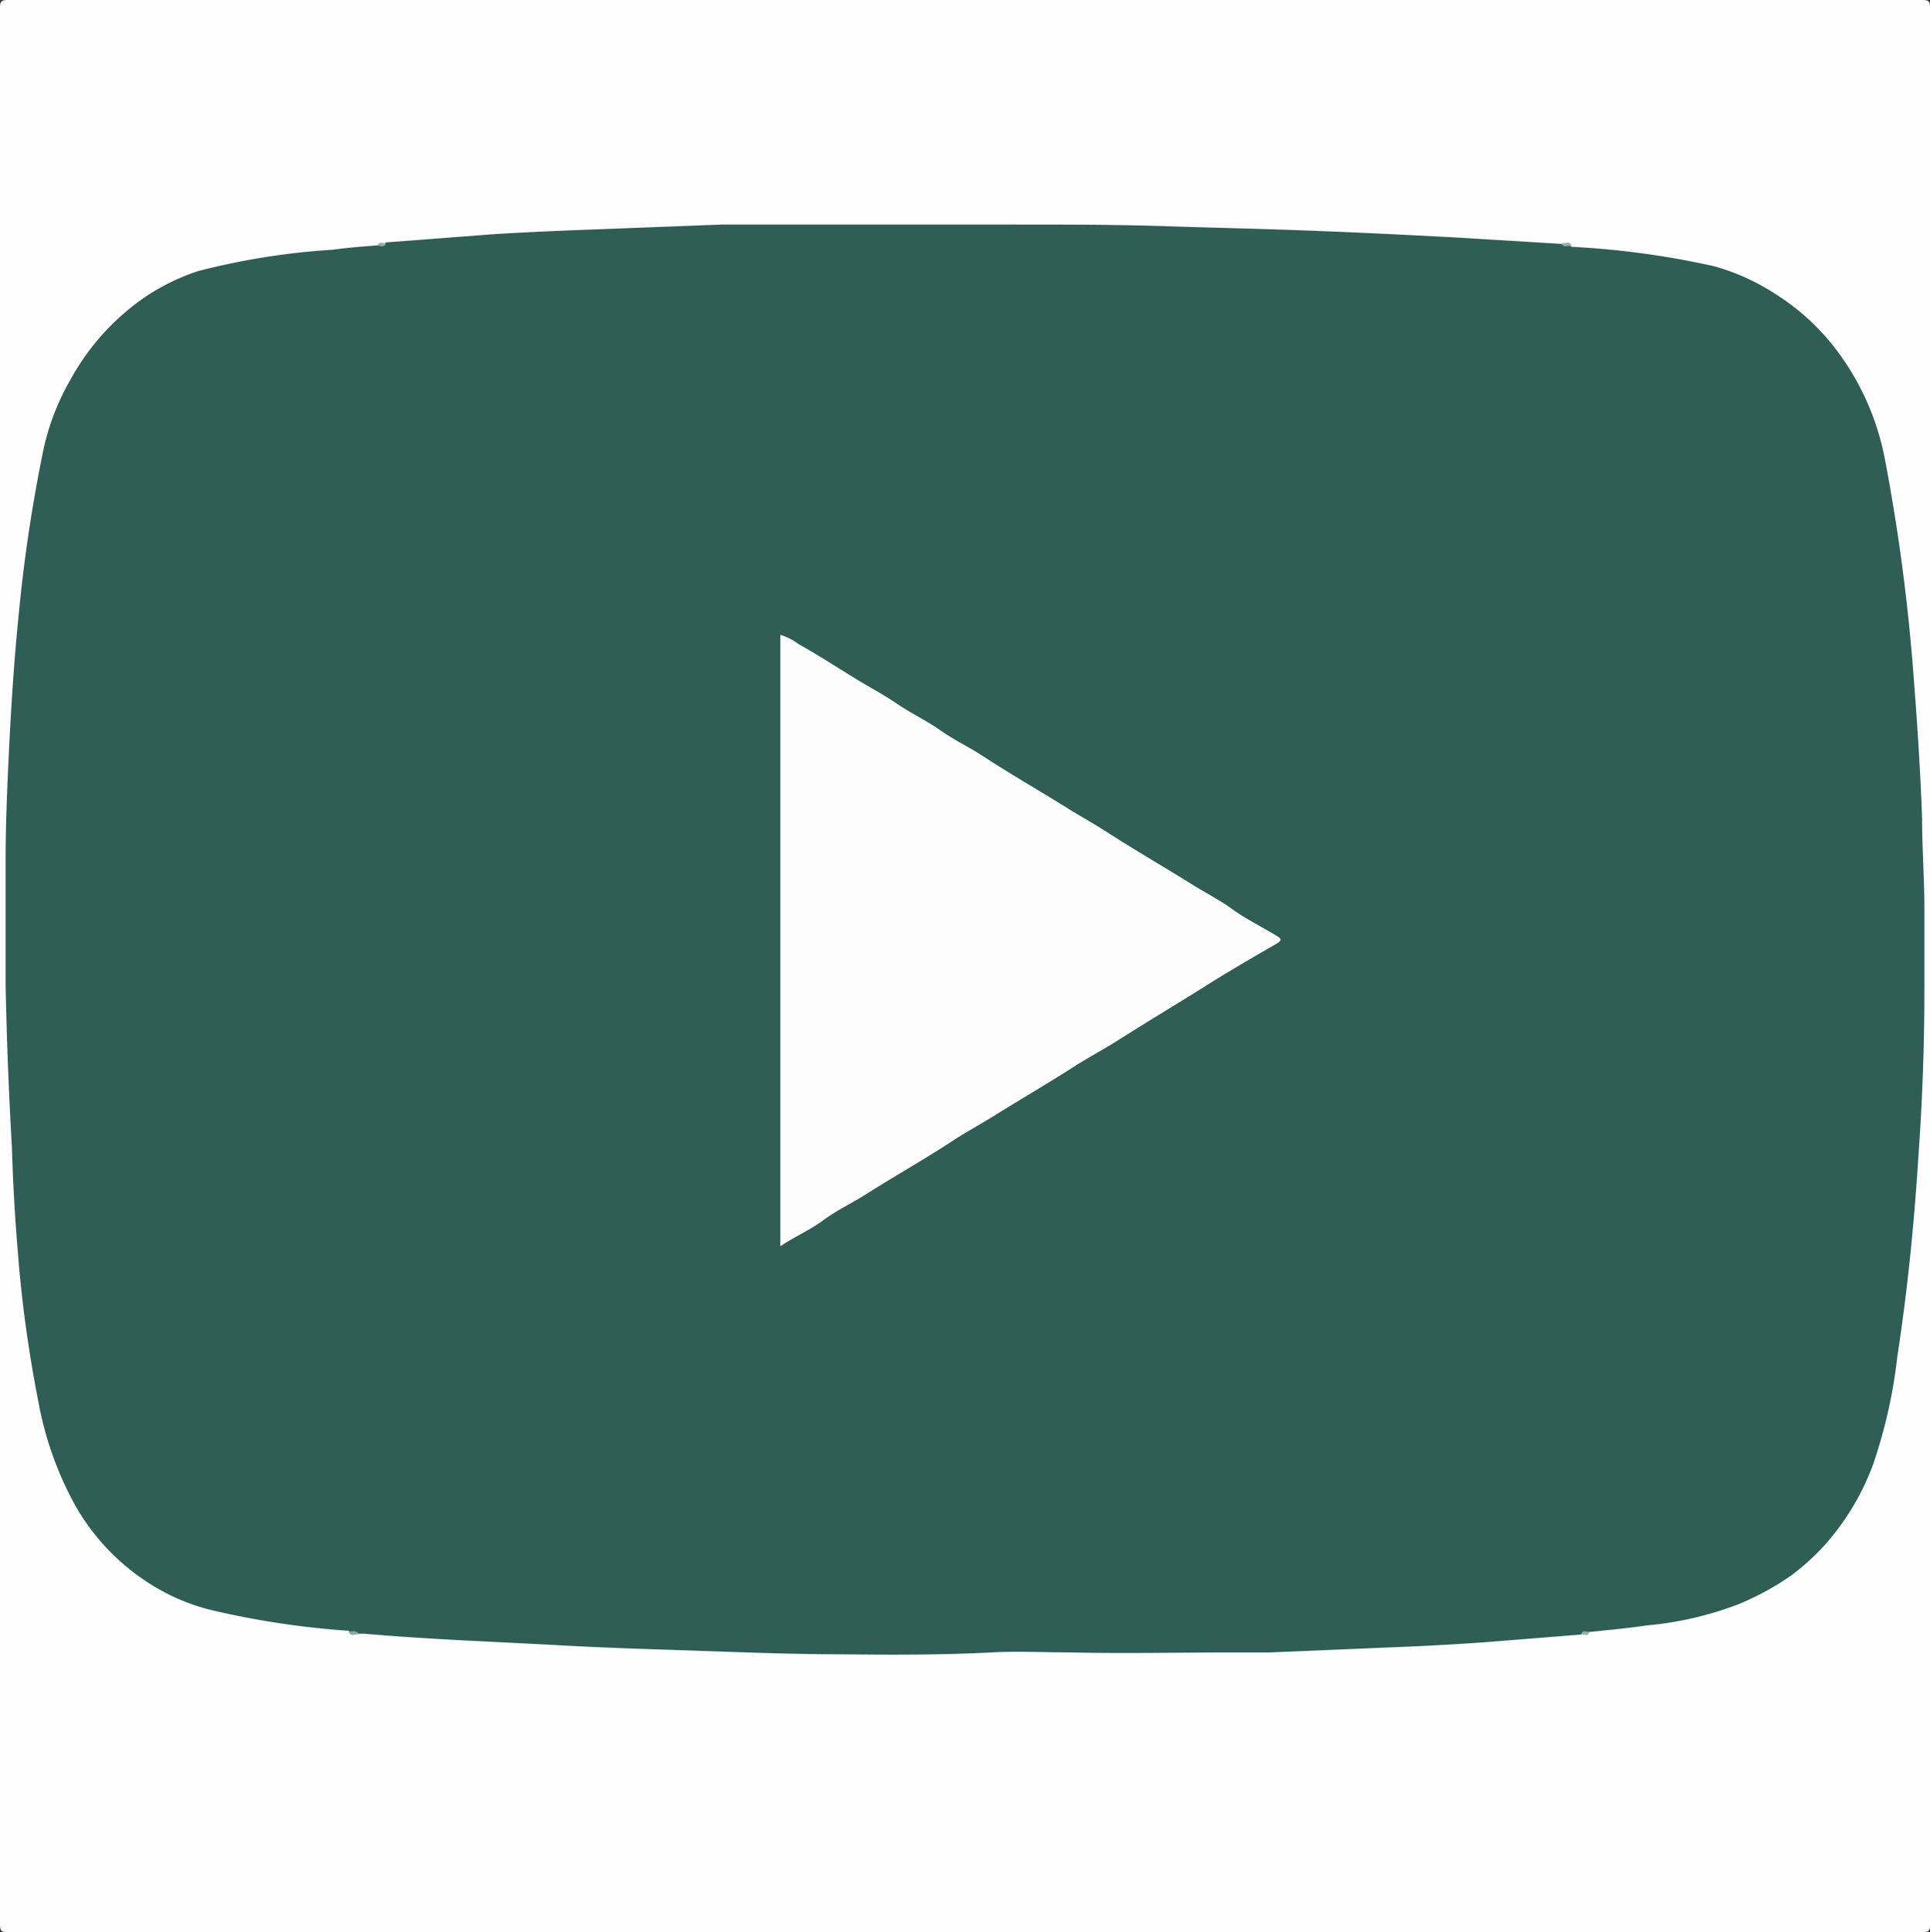
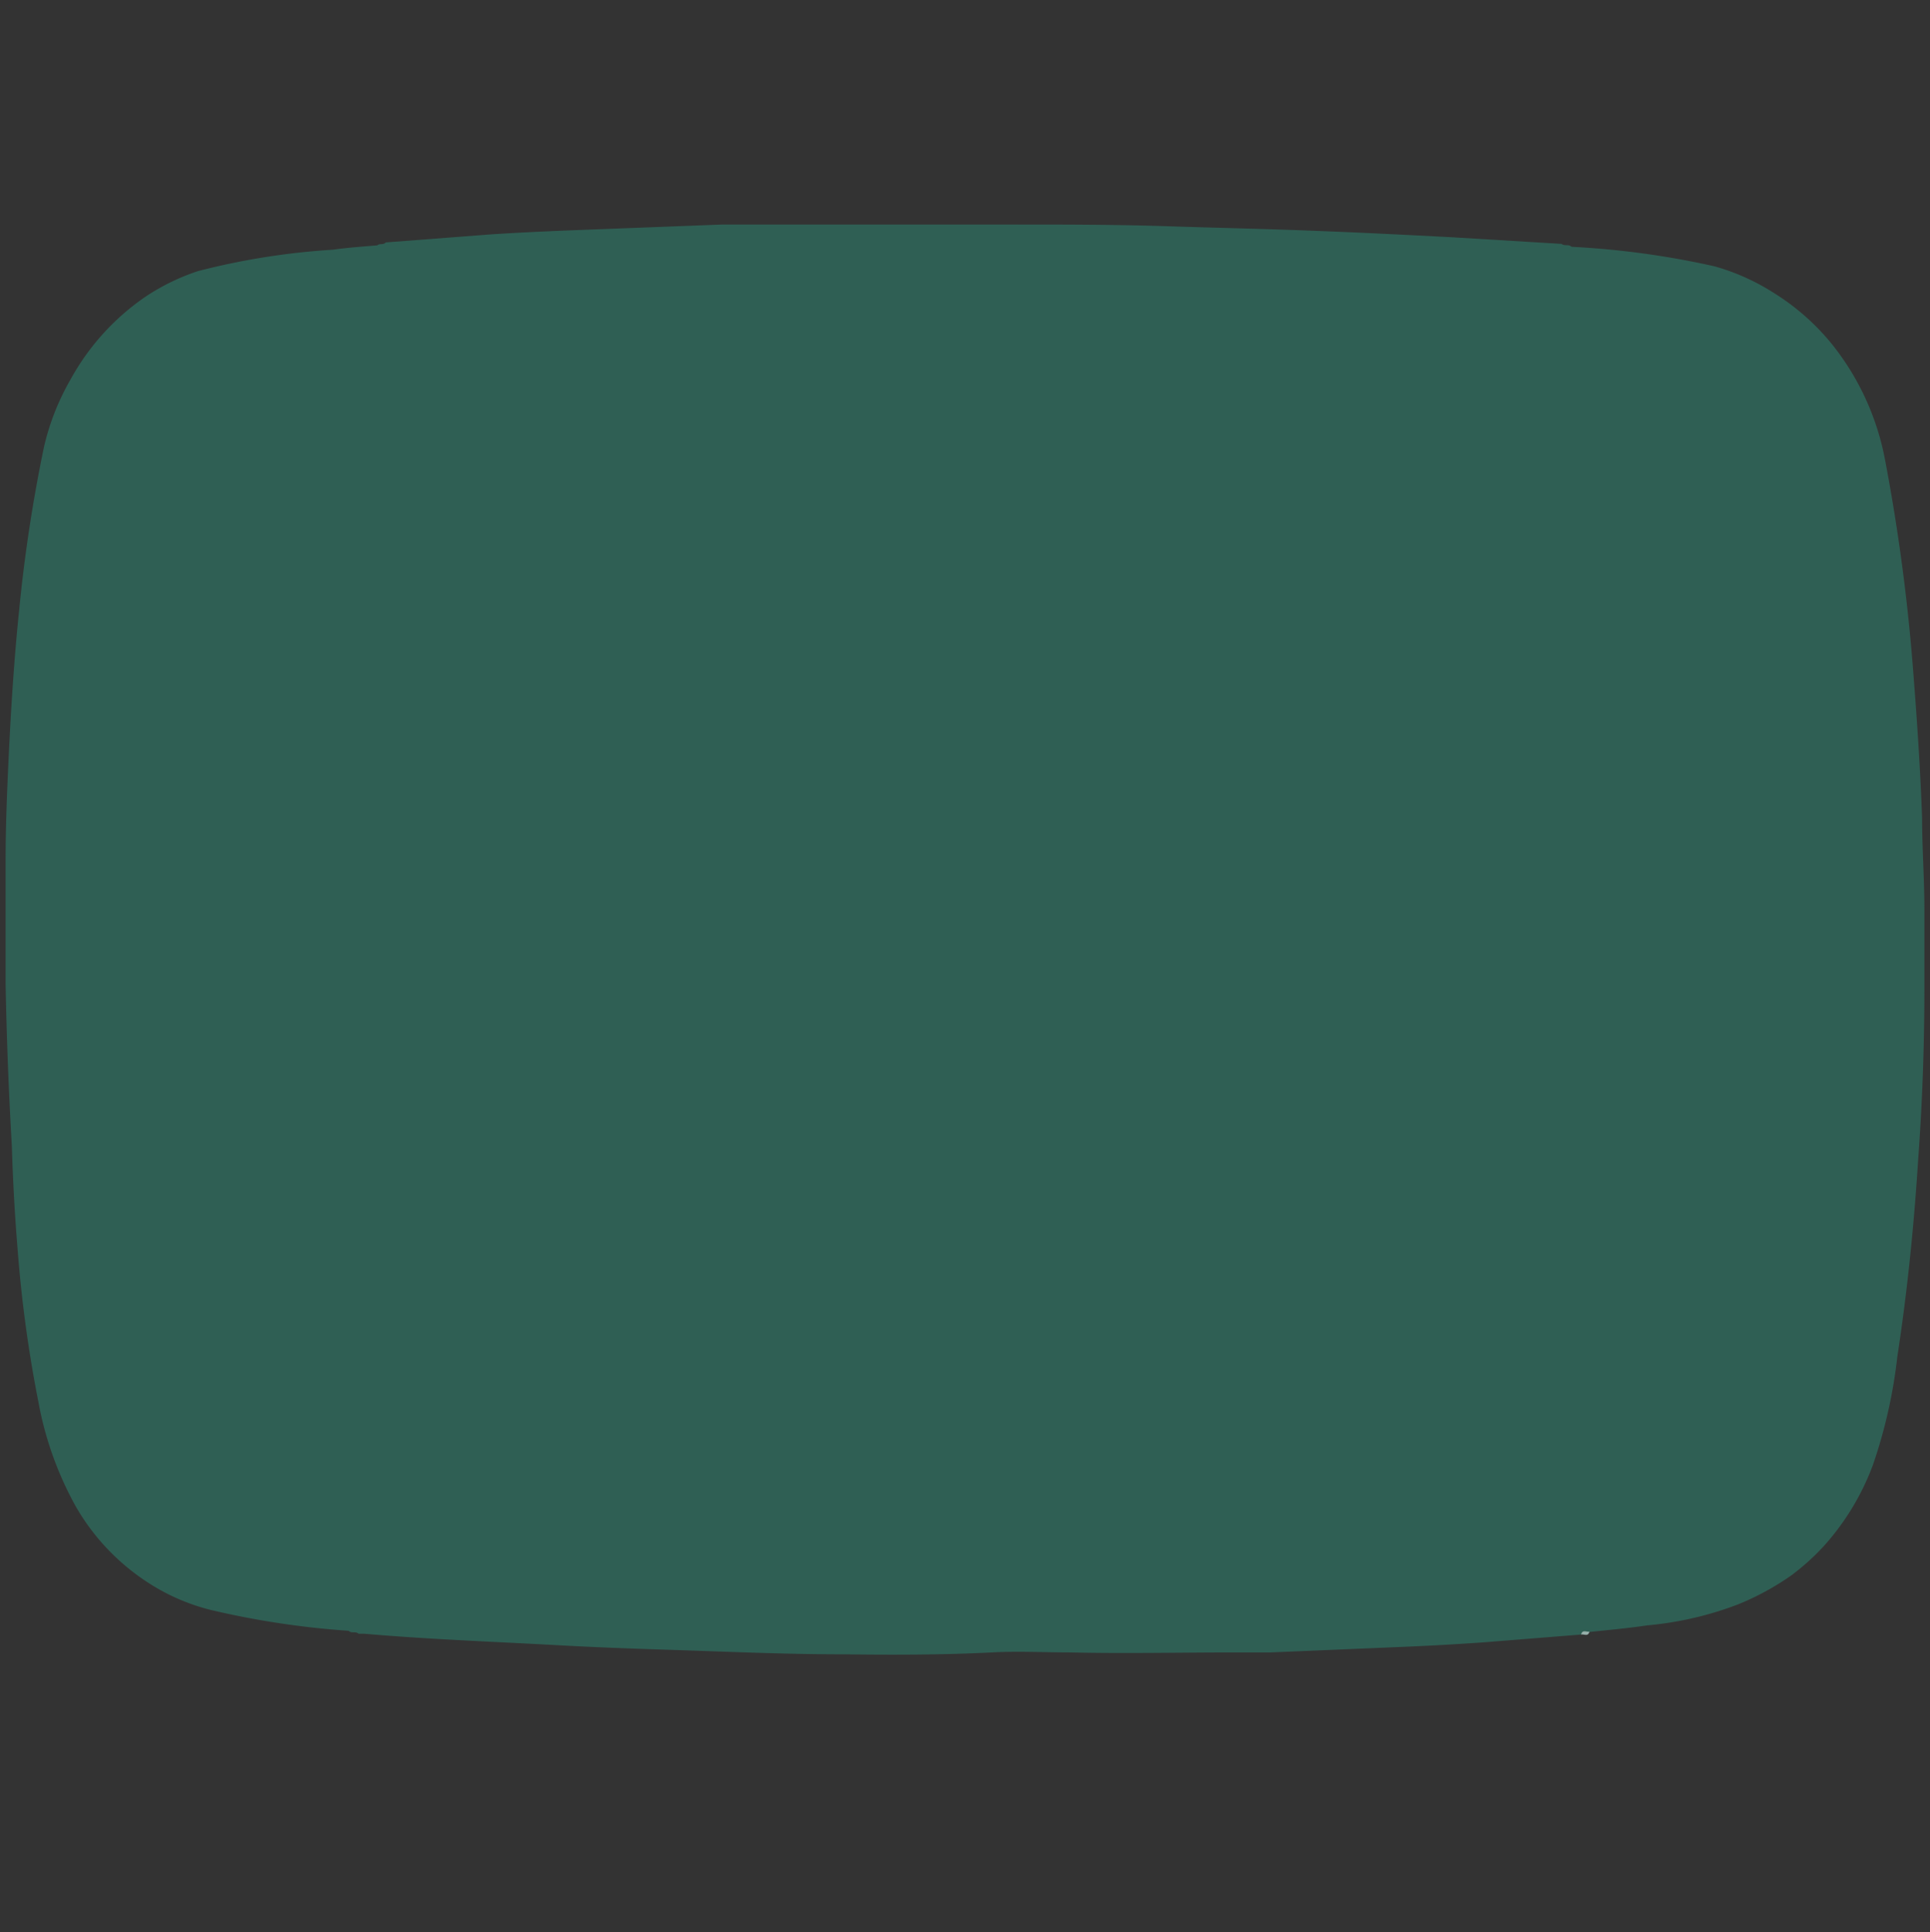
<svg xmlns="http://www.w3.org/2000/svg" viewBox="0 0 92.77 92.85">
  <rect x="0" y="0" width="92.77" height="92.85" fill="#333333" stroke="none" />
  <defs>
    <style>.cls-1{fill:#fefefe;}.cls-2{fill:#2f5f54;}.cls-3{fill:#96aea9;}.cls-4{fill:#8fa9a3;}.cls-5{fill:#fdfdfd;}</style>
  </defs>
  <g id="Capa_2" data-name="Capa 2">
    <g id="Capa_1-2" data-name="Capa 1">
-       <path class="cls-1" d="M0,46.43q0-23,0-46.08C0,.07.07,0,.35,0H92.42c.29,0,.35.07.35.35q0,46.08,0,92.15c0,.29-.06.35-.35.35H.35c-.28,0-.35-.06-.35-.35Q0,69.46,0,46.43Z" />
      <path class="cls-2" d="M76,78.55l-4.75.38c-1.18.08-2.36.15-3.54.2l-6.65.28q-.87,0-1.74,0c-2.62,0-5.25.06-7.87,0-1.26,0-2.52-.07-3.78,0-2.38.12-4.75.12-7.13.09-2.82,0-5.65-.13-8.47-.22-1.89-.06-3.77-.13-5.66-.24-3-.16-5.94-.27-8.91-.53h-.27c-.13-.13-.34,0-.47-.14a41,41,0,0,1-6.62-1,9.92,9.92,0,0,1-3-1.3,10.72,10.72,0,0,1-3.5-3.68,16.4,16.4,0,0,1-1.79-5,62.16,62.16,0,0,1-1-7.31c-.14-1.67-.23-3.35-.28-5C.42,52.5.32,49.91.27,47.32c0-2,0-4,0-6,0-1.65.07-3.31.15-5,.11-2.33.26-4.66.5-7a73.79,73.79,0,0,1,1.19-7.82,11.74,11.74,0,0,1,1.29-3.28,11.54,11.54,0,0,1,3.65-4,10.54,10.54,0,0,1,2.46-1.19A34.32,34.32,0,0,1,16,12c.71-.1,1.43-.15,2.14-.21.11-.11.29,0,.4-.14l5.1-.39c1.25-.08,2.51-.14,3.77-.19l7.3-.28,2.16,0c3.95,0,7.9,0,11.84,0,2.45,0,4.89,0,7.33.08s4.9.13,7.35.23c2.12.08,4.25.19,6.38.3l5.29.32c.14.12.34,0,.48.14a40.67,40.67,0,0,1,6.88.94,10.67,10.67,0,0,1,2.88,1.3,11.2,11.2,0,0,1,2.79,2.48A12.64,12.64,0,0,1,90.59,22,92.34,92.34,0,0,1,92,32.75c.17,2.18.31,4.37.39,6.56,0,1.45.11,2.9.11,4.35s0,2.6,0,3.9q0,4.09-.3,8.19c-.2,3.16-.52,6.31-1,9.44a24.32,24.32,0,0,1-1.17,5.2,12.16,12.16,0,0,1-2.32,3.86,11.17,11.17,0,0,1-1.61,1.46,12.89,12.89,0,0,1-2.58,1.4,16.33,16.33,0,0,1-4.35,1c-.93.14-1.86.22-2.79.32C76.29,78.52,76.11,78.44,76,78.55Z" />
-       <path class="cls-3" d="M75.55,11.82c-.16-.05-.39.14-.48-.14C75.23,11.72,75.46,11.54,75.55,11.82Z" />
-       <path class="cls-4" d="M16.76,78.41c.17,0,.38-.11.47.14C17.08,78.51,16.85,78.69,16.76,78.41Z" />
-       <path class="cls-3" d="M18.55,11.68c-.06.25-.26.11-.4.14C18.21,11.56,18.41,11.71,18.55,11.68Z" />
      <path class="cls-3" d="M76,78.55c.06-.26.26-.11.4-.14C76.34,78.67,76.14,78.52,76,78.55Z" />
-       <path class="cls-5" d="M37.51,59.89V30.51a2.75,2.75,0,0,1,.87.44c.94.53,1.84,1.11,2.75,1.67.67.41,1.36.77,2,1.21s1.42.81,2.09,1.28,1.34.78,2,1.21c1.33.87,2.71,1.66,4.06,2.5.64.4,1.3.76,1.93,1.17,1.35.87,2.74,1.67,4.1,2.52.64.4,1.32.74,1.92,1.18s1.42.85,2.13,1.28c.22.13.29.21,0,.38-1.18.68-2.37,1.37-3.52,2.1-1.34.84-2.7,1.65-4,2.48-.65.41-1.32.78-2,1.19-1.34.87-2.73,1.67-4.09,2.52-.66.41-1.35.78-2,1.21-1.33.87-2.72,1.65-4.06,2.5-.7.45-1.46.8-2.12,1.29S38.22,59.41,37.51,59.89Z" />
    </g>
  </g>
</svg>